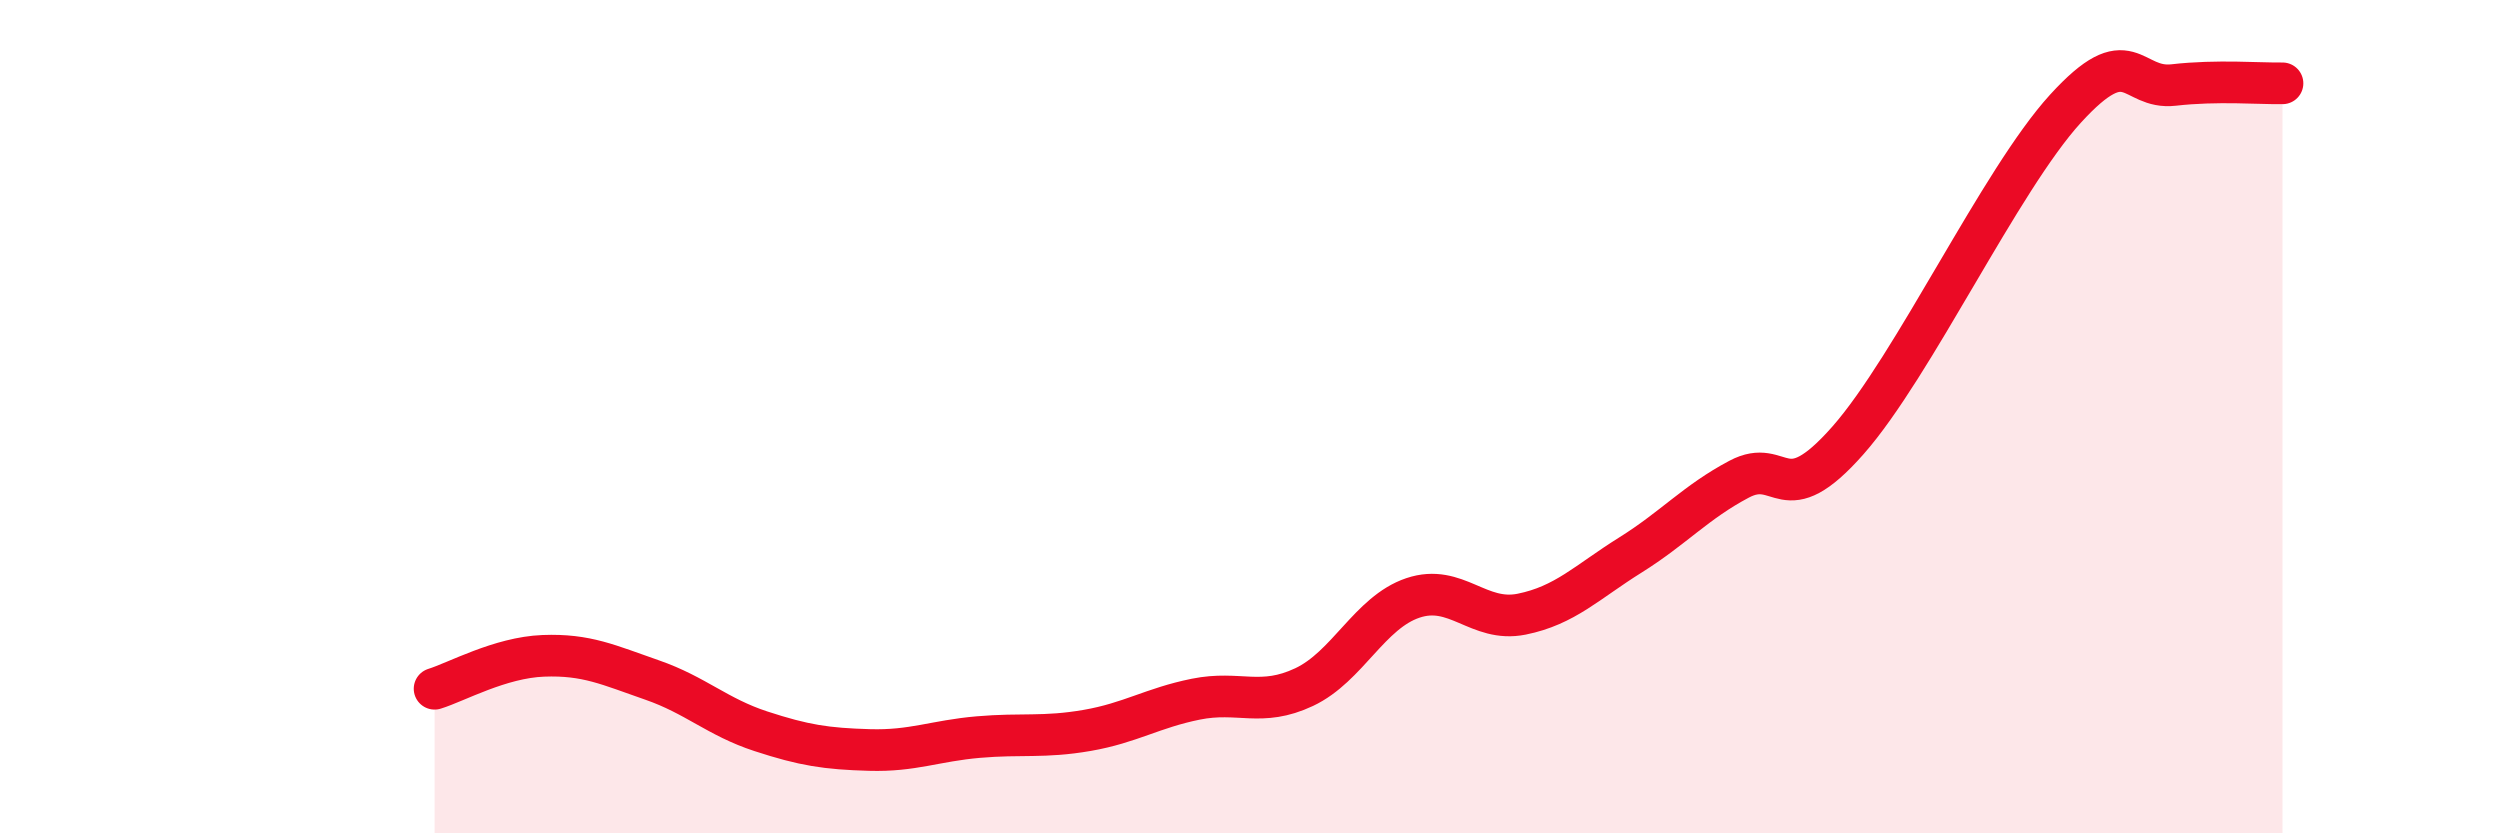
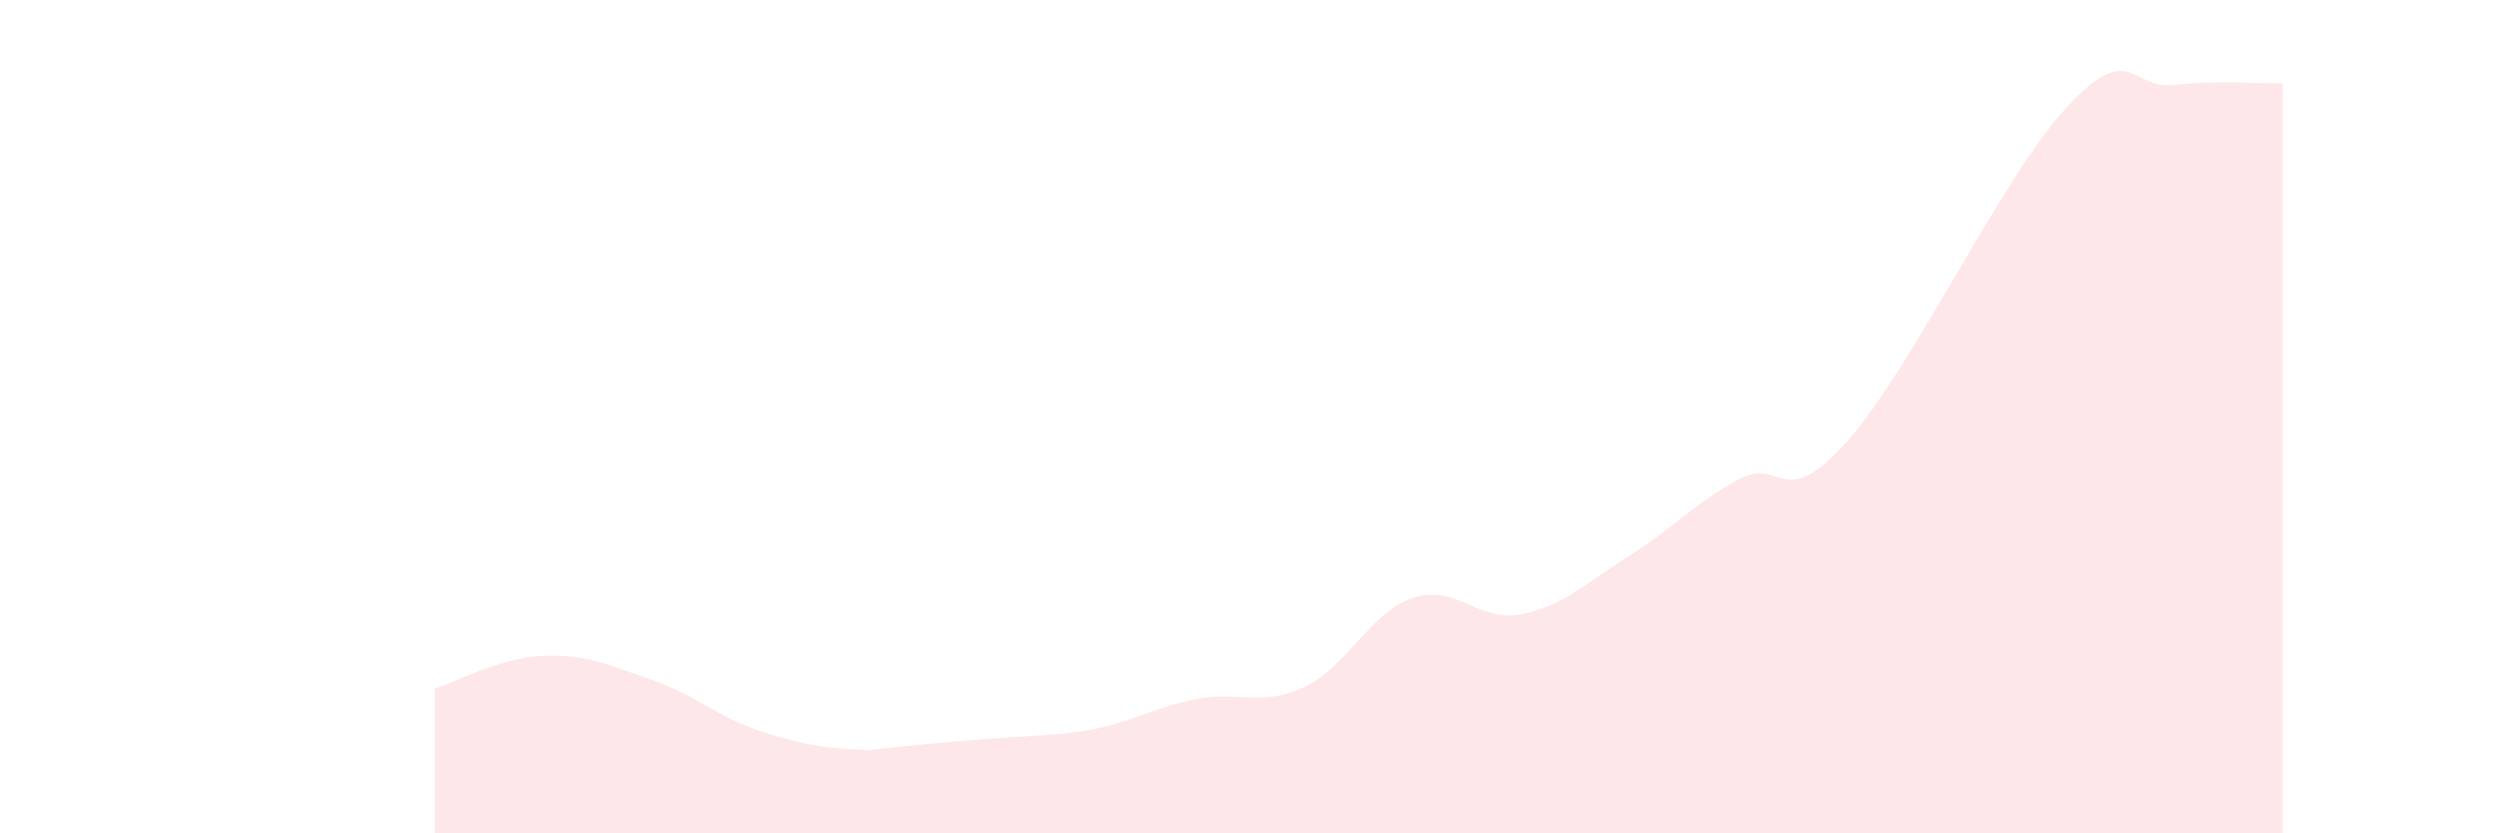
<svg xmlns="http://www.w3.org/2000/svg" width="60" height="20" viewBox="0 0 60 20">
-   <path d="M 10.43,16.53 C 10.95,16.37 12,15.78 13.04,15.74 C 14.08,15.7 14.61,15.96 15.65,16.32 C 16.69,16.68 17.22,17.21 18.26,17.55 C 19.3,17.89 19.83,17.97 20.87,18 C 21.91,18.03 22.44,17.78 23.48,17.69 C 24.52,17.6 25.05,17.71 26.09,17.53 C 27.13,17.35 27.66,16.99 28.7,16.78 C 29.74,16.57 30.26,16.98 31.3,16.49 C 32.34,16 32.87,14.7 33.91,14.35 C 34.95,14 35.48,14.95 36.52,14.74 C 37.56,14.53 38.09,13.97 39.13,13.32 C 40.17,12.67 40.7,12.05 41.74,11.5 C 42.78,10.95 42.78,12.35 44.35,10.57 C 45.92,8.79 48.01,4.32 49.57,2.61 C 51.13,0.9 51.13,2.16 52.17,2.04 C 53.21,1.92 54.26,2.01 54.78,2L54.78 20L10.43 20Z" fill="#EB0A25" opacity="0.1" stroke-linecap="round" stroke-linejoin="round" />
-   <path d="M 10.43,16.53 C 10.95,16.37 12,15.78 13.04,15.74 C 14.08,15.7 14.61,15.96 15.65,16.32 C 16.69,16.68 17.22,17.21 18.26,17.55 C 19.3,17.89 19.83,17.97 20.87,18 C 21.91,18.03 22.44,17.78 23.48,17.69 C 24.52,17.6 25.05,17.71 26.09,17.53 C 27.13,17.35 27.66,16.99 28.7,16.78 C 29.74,16.57 30.26,16.98 31.3,16.49 C 32.34,16 32.87,14.7 33.91,14.35 C 34.95,14 35.48,14.95 36.52,14.74 C 37.56,14.53 38.09,13.97 39.13,13.32 C 40.17,12.67 40.7,12.05 41.74,11.5 C 42.78,10.95 42.78,12.35 44.35,10.57 C 45.92,8.79 48.01,4.32 49.57,2.61 C 51.13,0.9 51.13,2.16 52.17,2.04 C 53.21,1.92 54.26,2.01 54.78,2" stroke="#EB0A25" stroke-width="1" fill="none" stroke-linecap="round" stroke-linejoin="round" />
+   <path d="M 10.43,16.53 C 10.95,16.37 12,15.78 13.04,15.74 C 14.08,15.7 14.61,15.96 15.65,16.32 C 16.69,16.68 17.22,17.21 18.26,17.55 C 19.3,17.89 19.83,17.97 20.87,18 C 24.52,17.6 25.05,17.71 26.09,17.53 C 27.13,17.35 27.66,16.99 28.7,16.78 C 29.74,16.57 30.26,16.98 31.3,16.49 C 32.34,16 32.87,14.7 33.91,14.35 C 34.95,14 35.48,14.95 36.52,14.74 C 37.56,14.53 38.09,13.97 39.13,13.32 C 40.17,12.67 40.7,12.05 41.74,11.5 C 42.78,10.95 42.78,12.35 44.35,10.57 C 45.92,8.79 48.01,4.32 49.57,2.61 C 51.13,0.9 51.13,2.16 52.17,2.04 C 53.21,1.92 54.26,2.01 54.78,2L54.78 20L10.43 20Z" fill="#EB0A25" opacity="0.1" stroke-linecap="round" stroke-linejoin="round" />
</svg>